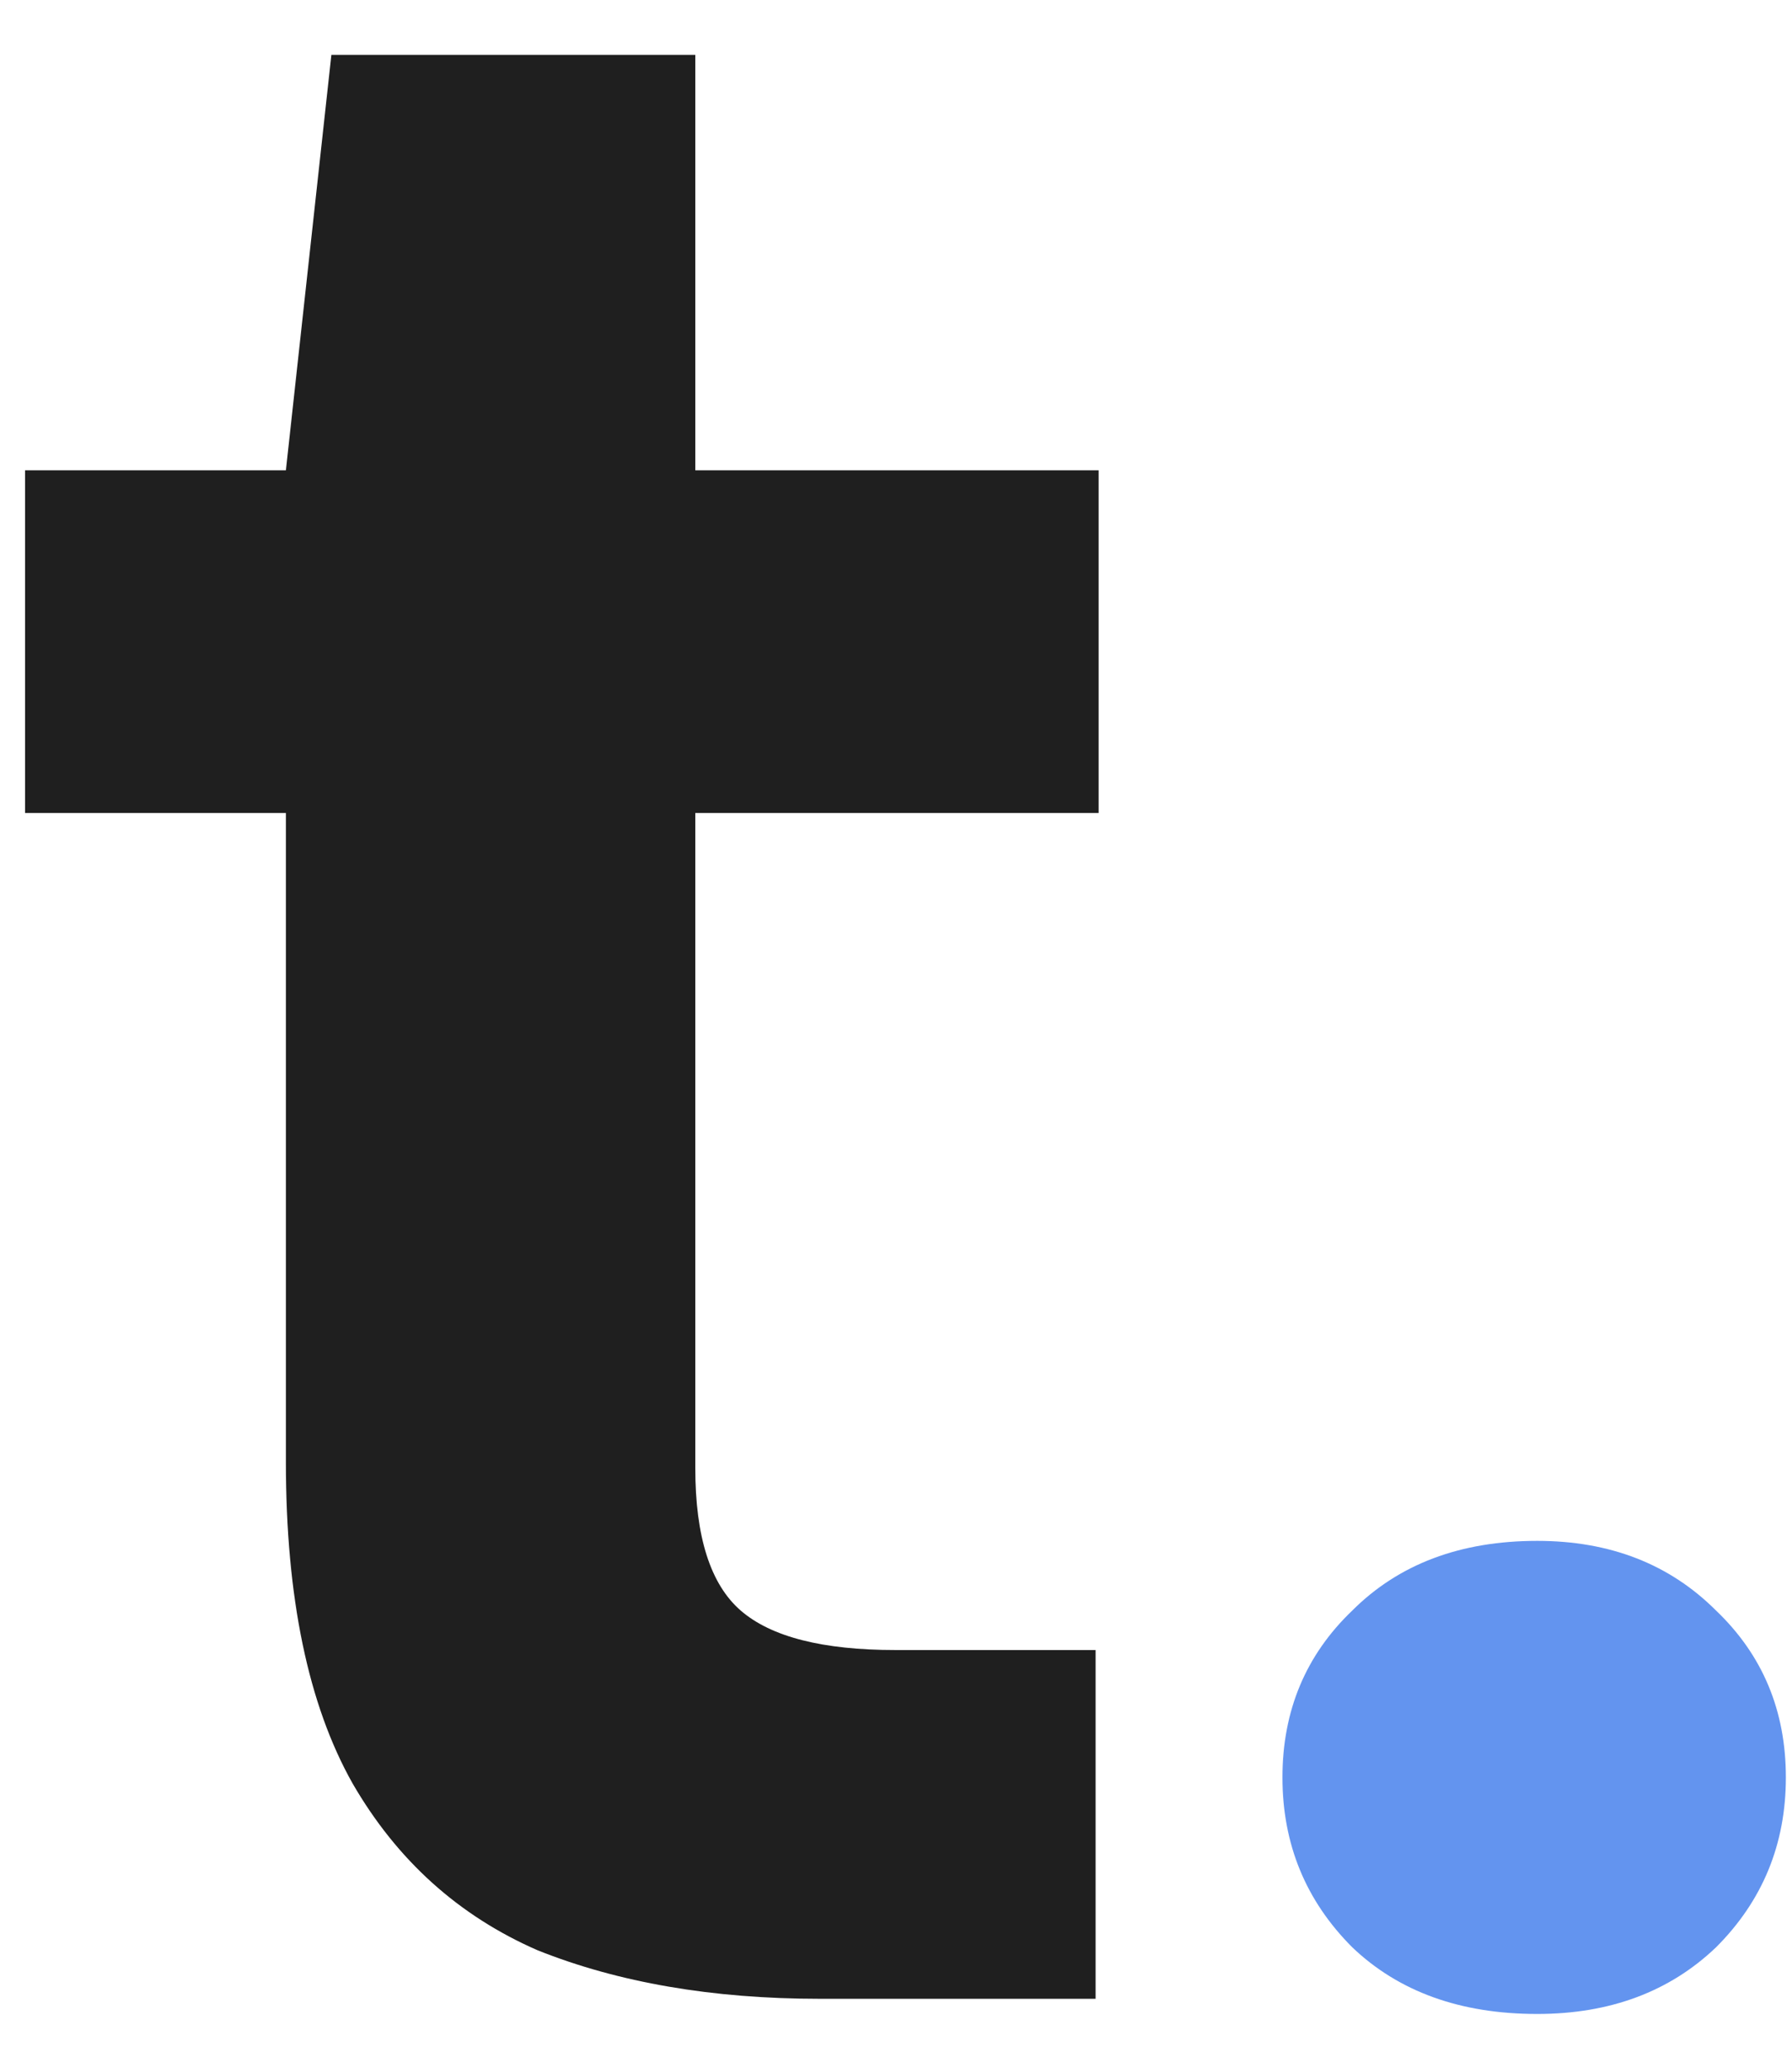
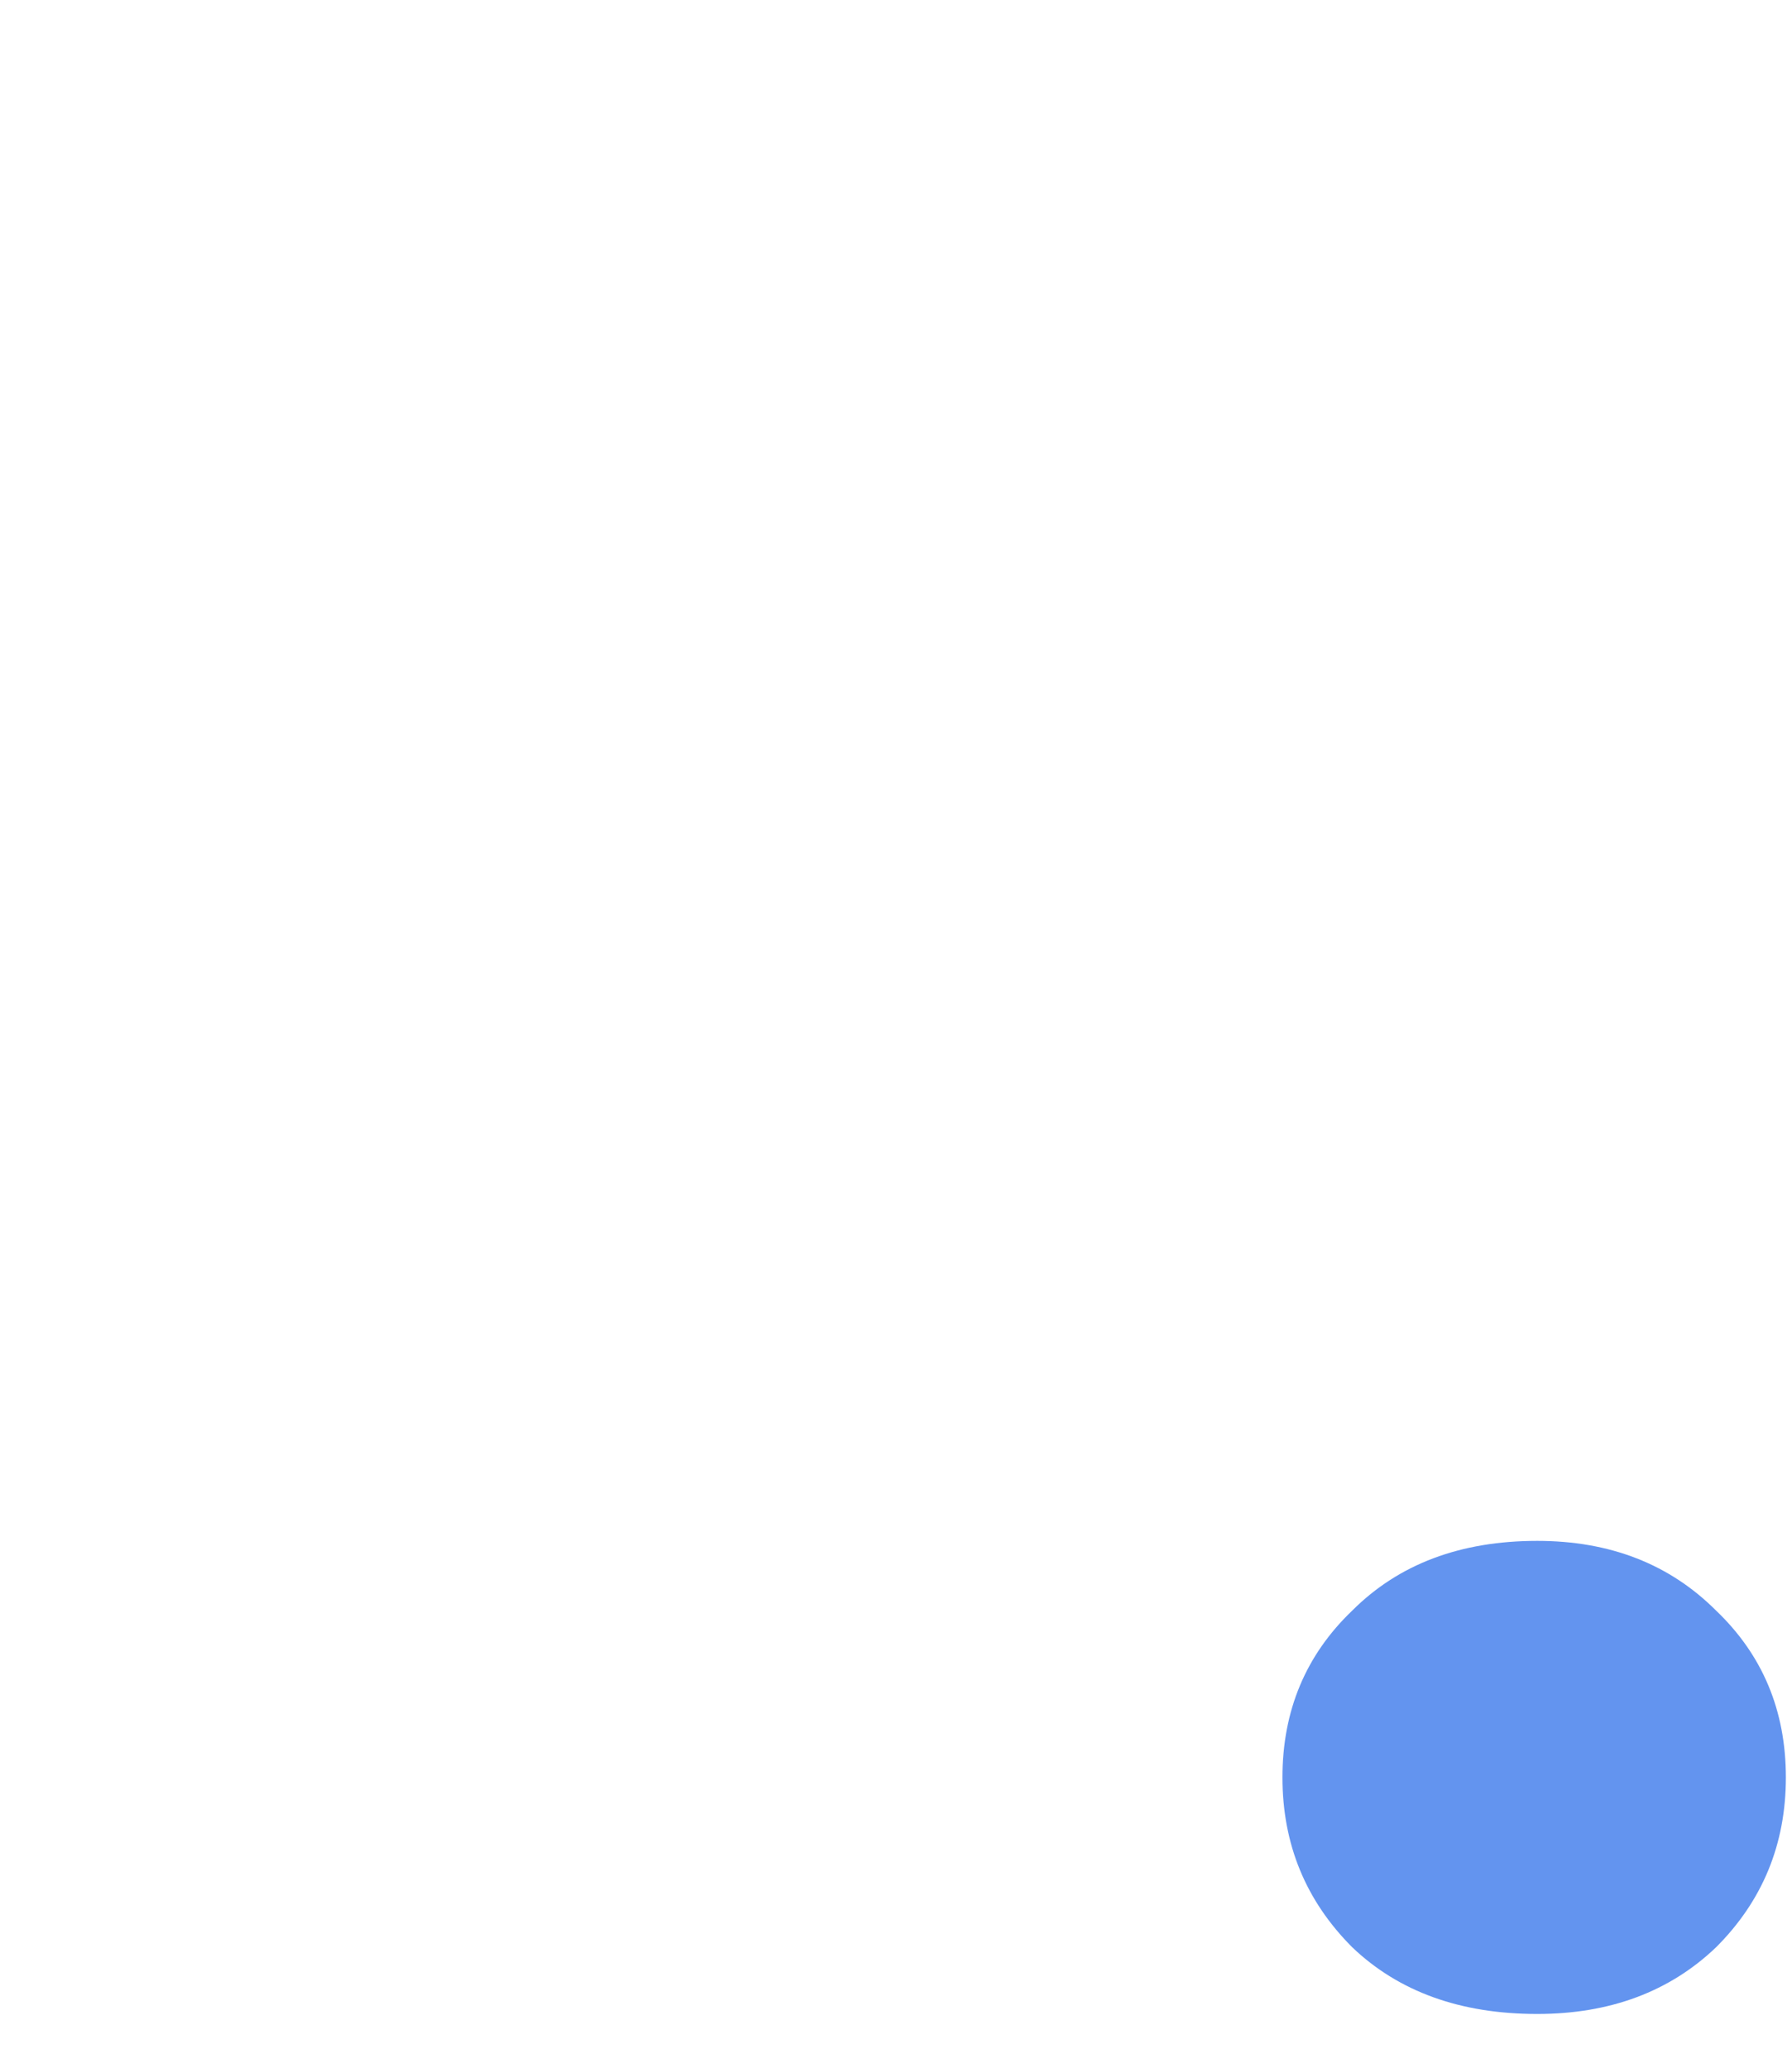
<svg xmlns="http://www.w3.org/2000/svg" width="26" height="30" viewBox="0 0 26 30" fill="none">
-   <path d="M11.892 29C10.337 29 8.973 28.765 7.8 28.296C6.656 27.797 5.761 26.991 5.116 25.876C4.471 24.732 4.148 23.177 4.148 21.212V11.796H0.364V6.824H4.148L4.808 0.796H10.088V6.824H15.94V11.796H10.088V21.3C10.088 22.297 10.308 22.987 10.748 23.368C11.188 23.749 11.936 23.94 12.992 23.94H15.896V29H11.892Z" fill="#1F1F1F" />
  <path d="M22.303 29.22C21.189 29.22 20.294 28.897 19.619 28.252C18.945 27.577 18.607 26.756 18.607 25.788C18.607 24.82 18.945 24.013 19.619 23.368C20.294 22.693 21.189 22.356 22.303 22.356C23.359 22.356 24.224 22.693 24.899 23.368C25.574 24.013 25.911 24.82 25.911 25.788C25.911 26.756 25.574 27.577 24.899 28.252C24.224 28.897 23.359 29.22 22.303 29.22Z" fill="#6394EF" />
</svg>